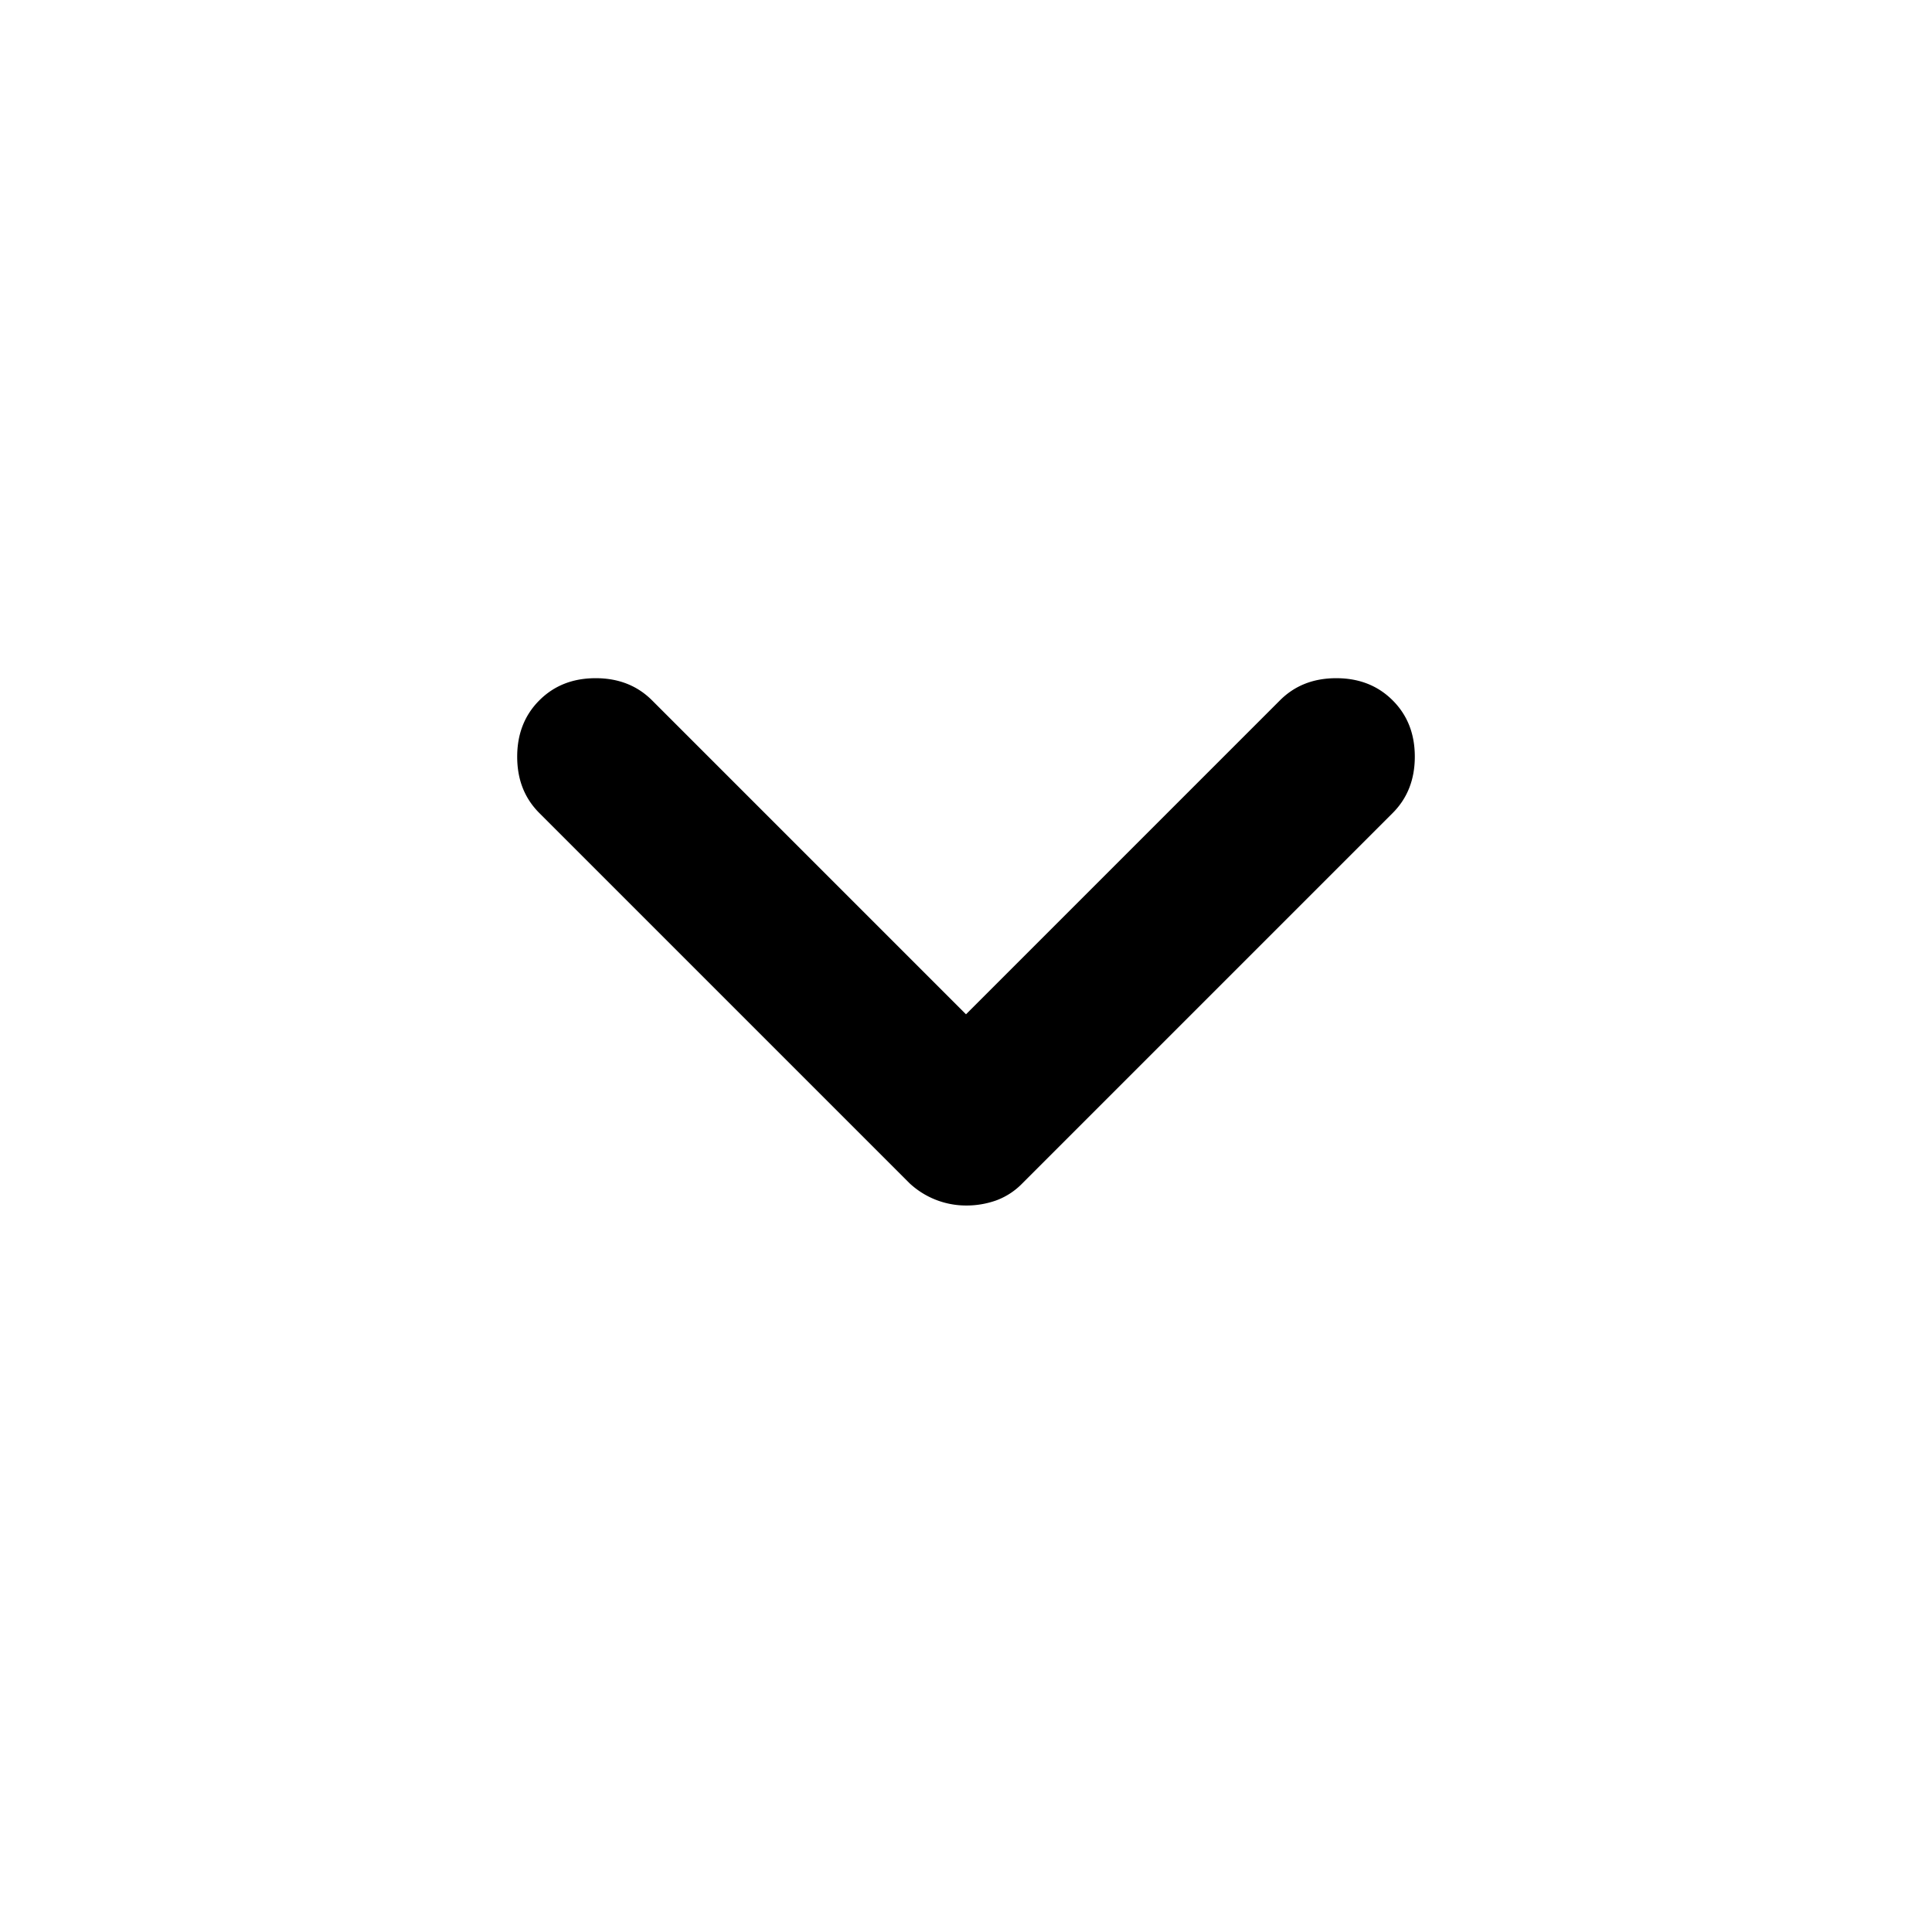
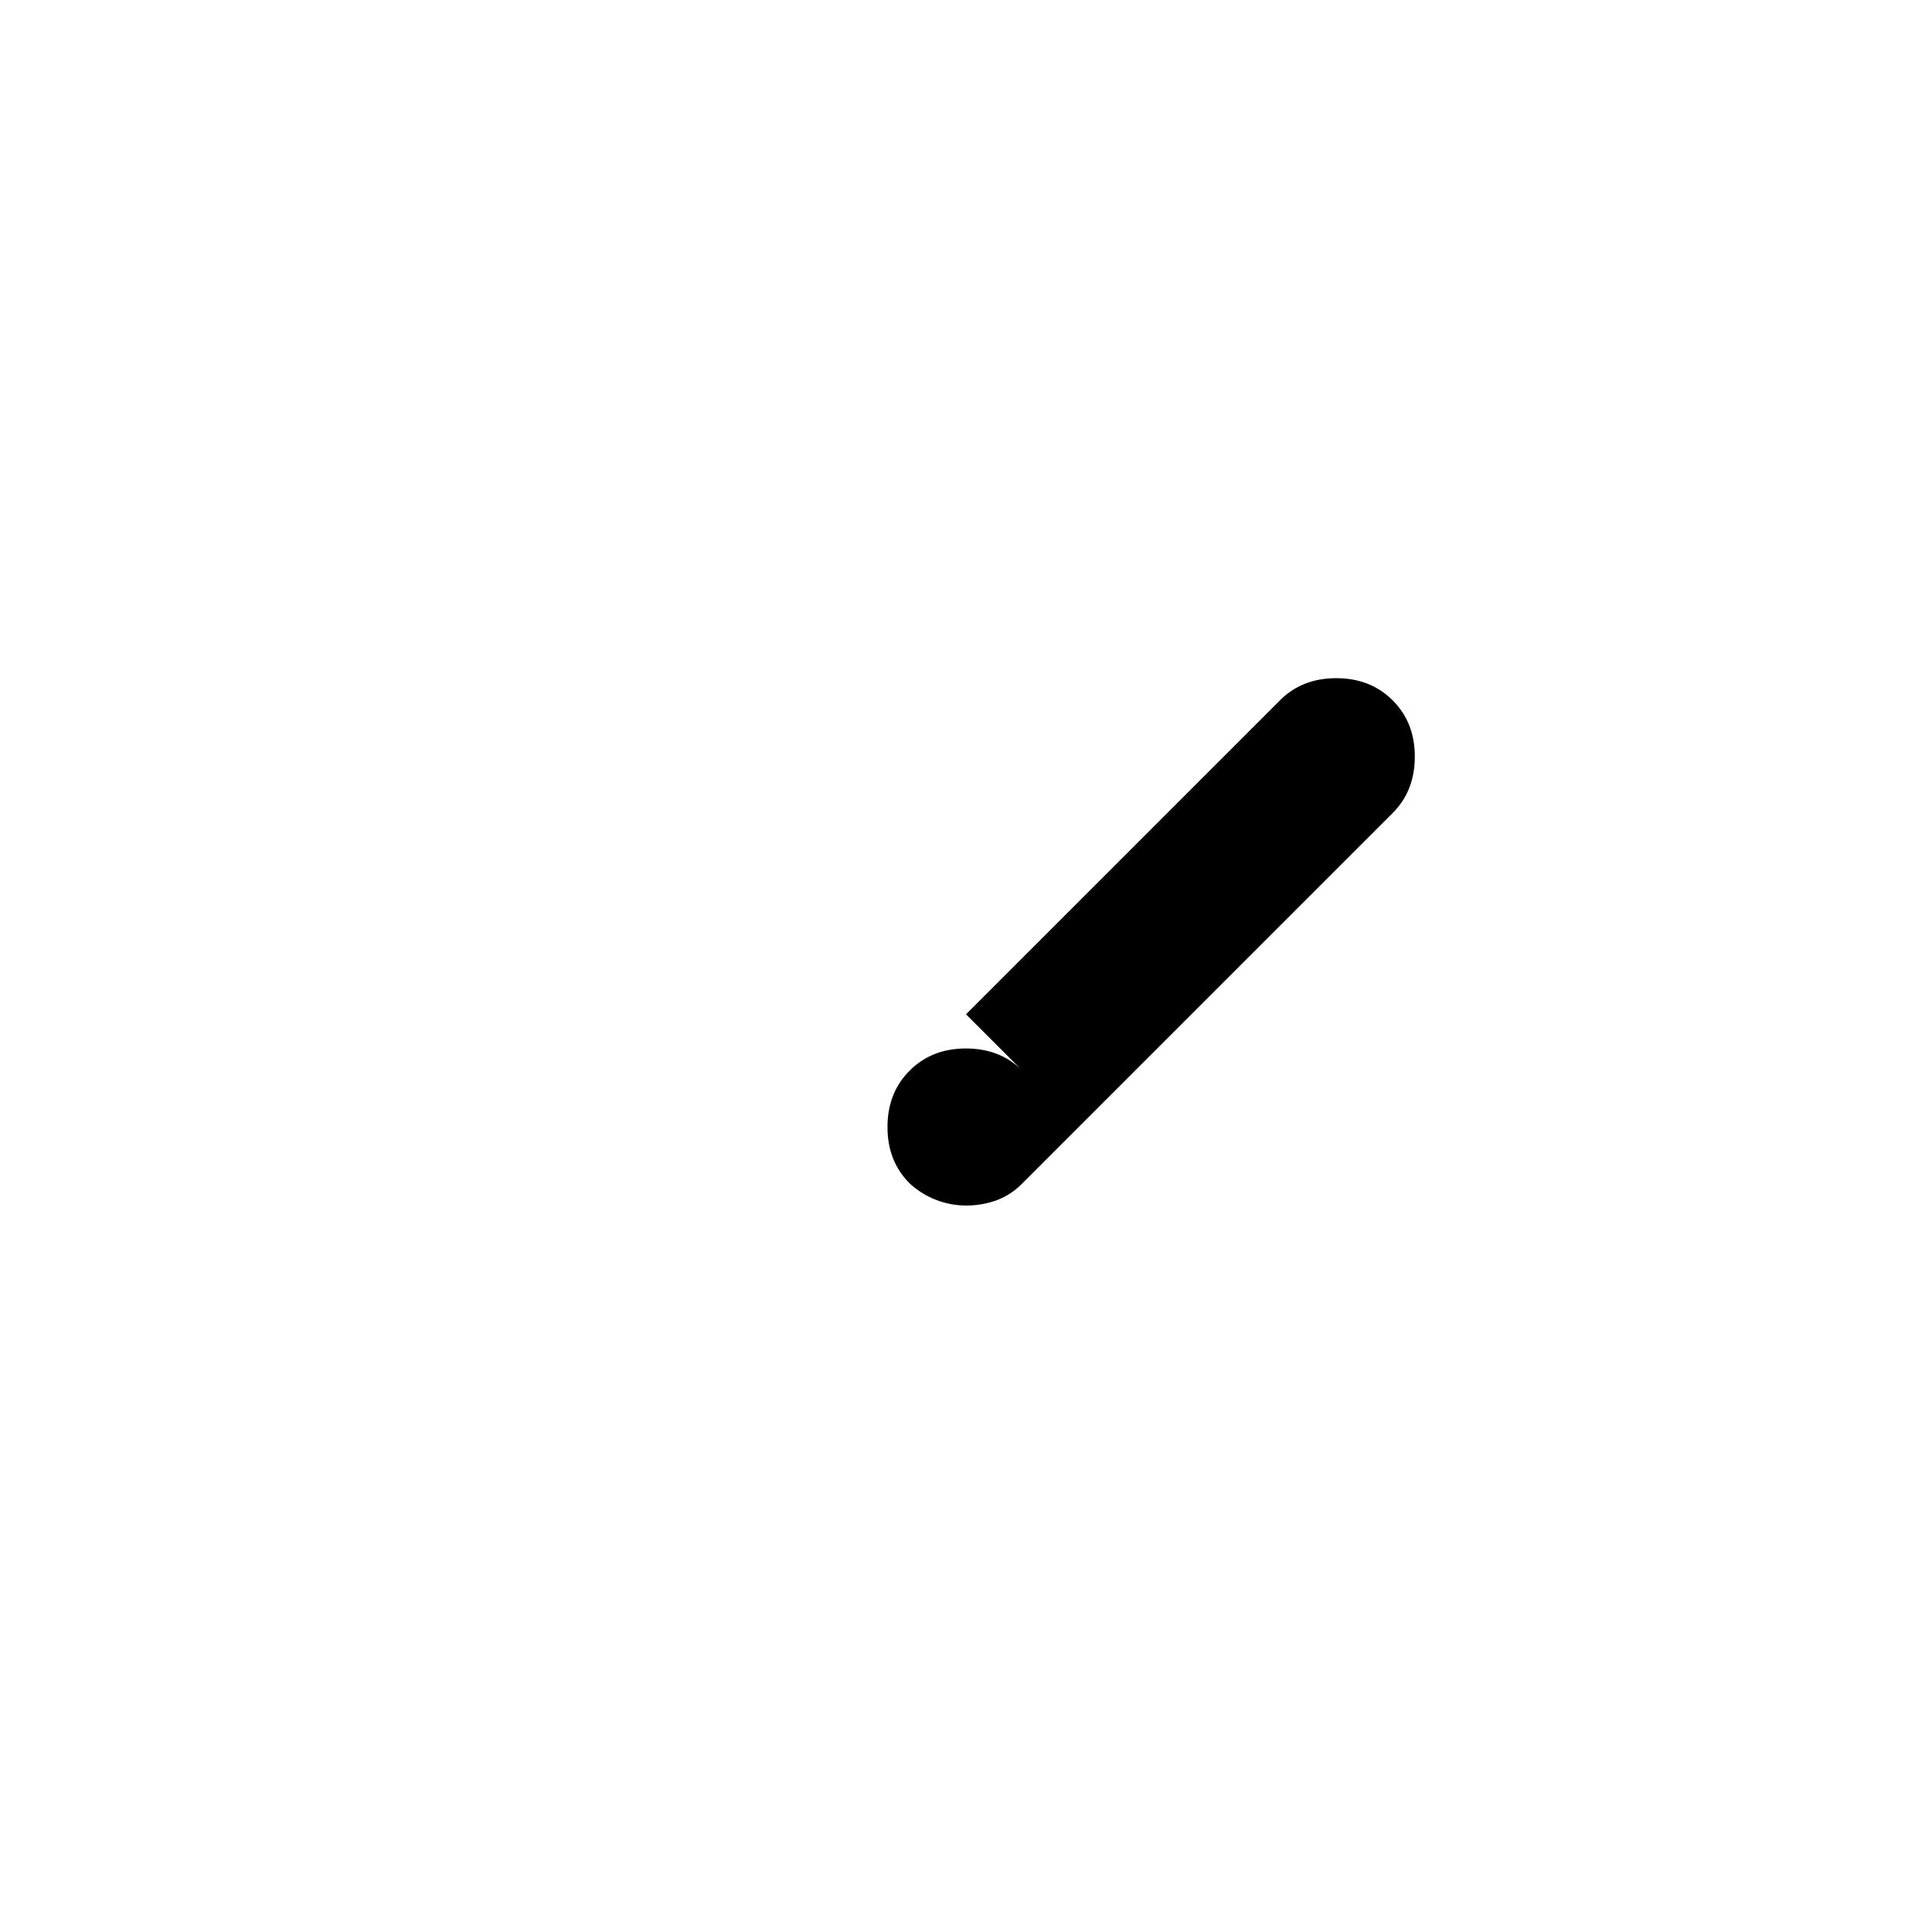
<svg xmlns="http://www.w3.org/2000/svg" width="30" height="30" fill="none">
-   <path d="M15 18.719a1.288 1.288 0 0 1-.875-.344l-5.75-5.75c-.23-.23-.344-.52-.344-.875 0-.354.115-.646.344-.875.23-.23.52-.344.875-.344.354 0 .646.115.875.344L15 15.75l4.875-4.875c.23-.23.52-.344.875-.344.354 0 .646.115.875.344.23.23.344.52.344.875 0 .354-.115.646-.344.875l-5.75 5.75a1.09 1.09 0 0 1-.406.265 1.374 1.374 0 0 1-.469.079Z" fill="#000" />
+   <path d="M15 18.719a1.288 1.288 0 0 1-.875-.344c-.23-.23-.344-.52-.344-.875 0-.354.115-.646.344-.875.23-.23.52-.344.875-.344.354 0 .646.115.875.344L15 15.75l4.875-4.875c.23-.23.52-.344.875-.344.354 0 .646.115.875.344.23.23.344.52.344.875 0 .354-.115.646-.344.875l-5.75 5.75a1.09 1.09 0 0 1-.406.265 1.374 1.374 0 0 1-.469.079Z" fill="#000" />
</svg>